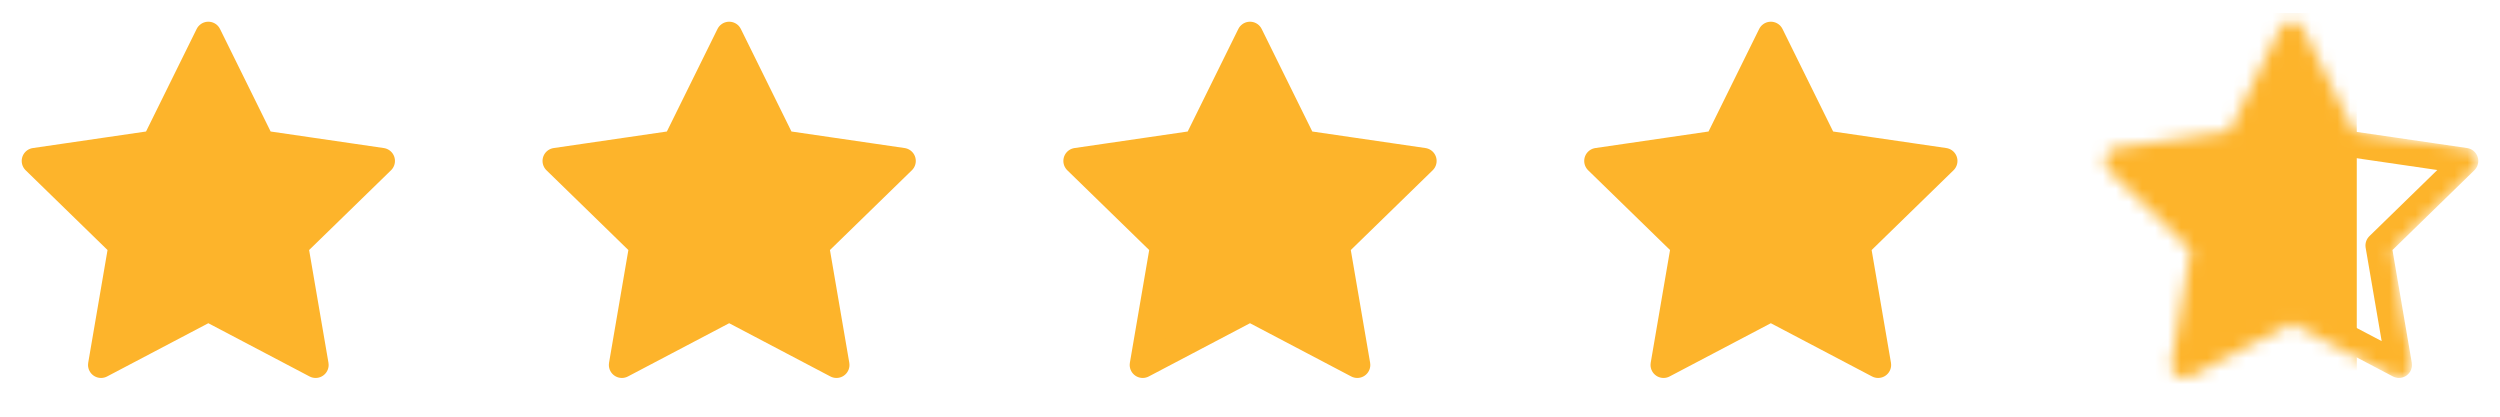
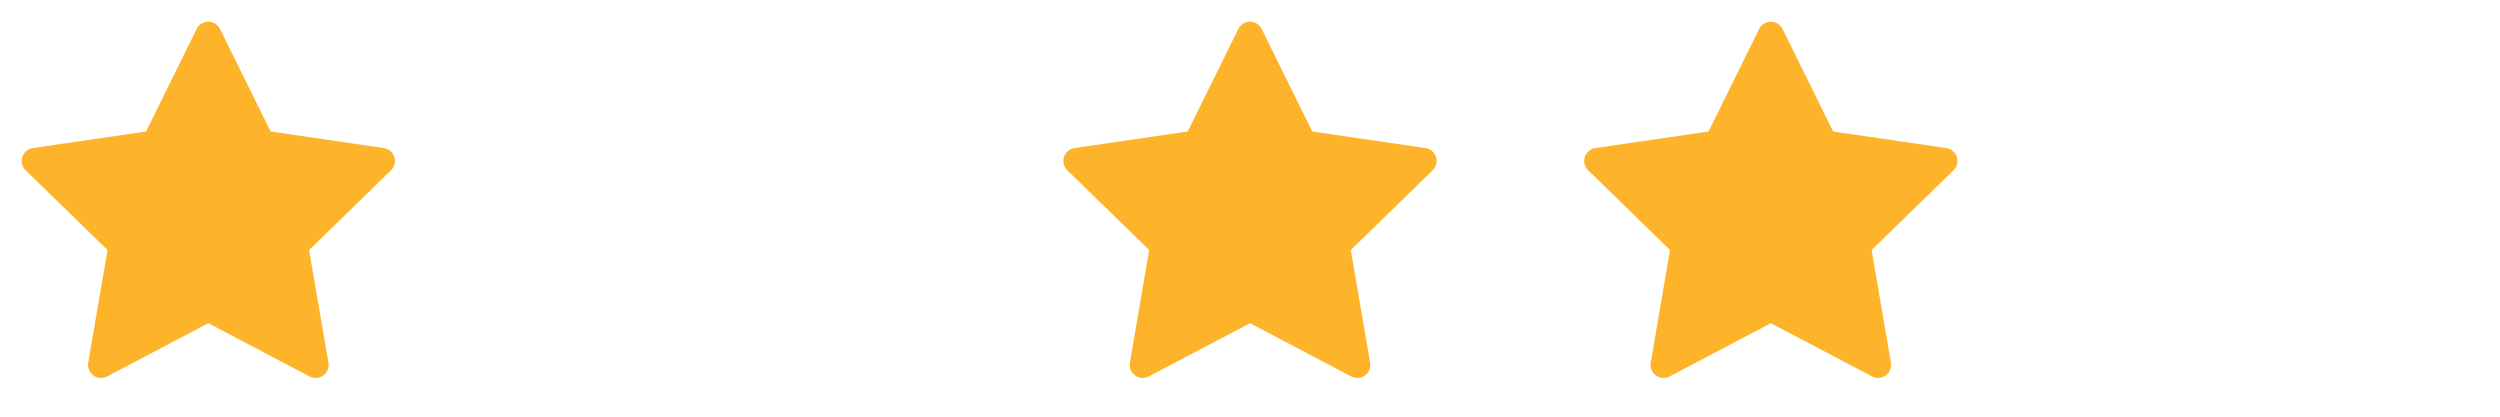
<svg xmlns="http://www.w3.org/2000/svg" width="192" height="32" viewBox="0 0 192 32" fill="none">
  <path d="M16 2.667L20.12 11.013L29.333 12.36L22.666 18.853L24.24 28.027L16 23.693L7.76 28.027L9.333 18.853L2.667 12.36L11.88 11.013L16 2.667Z" fill="#FDB42B" stroke="#FDB42B" stroke-width="2" stroke-linecap="round" stroke-linejoin="round" />
-   <path d="M56 2.667L60.12 11.013L69.333 12.36L62.666 18.853L64.24 28.027L56 23.693L47.76 28.027L49.333 18.853L42.666 12.36L51.88 11.013L56 2.667Z" fill="#FDB42B" stroke="#FDB42B" stroke-width="2" stroke-linecap="round" stroke-linejoin="round" />
  <path d="M96 2.667L100.12 11.013L109.333 12.36L102.667 18.853L104.24 28.027L96 23.693L87.76 28.027L89.333 18.853L82.666 12.36L91.88 11.013L96 2.667Z" fill="#FDB42B" stroke="#FDB42B" stroke-width="2" stroke-linecap="round" stroke-linejoin="round" />
  <path d="M136 2.667L140.12 11.013L149.333 12.36L142.667 18.853L144.24 28.027L136 23.693L127.76 28.027L129.333 18.853L122.667 12.36L131.88 11.013L136 2.667Z" fill="#FDB42B" stroke="#FDB42B" stroke-width="2" stroke-linecap="round" stroke-linejoin="round" />
  <mask id="mask0_5883_54034" style="mask-type:alpha" maskUnits="userSpaceOnUse" x="161" y="1" width="30" height="29">
-     <path d="M176 2.667L180.12 11.013L189.333 12.36L182.667 18.853L184.24 28.027L176 23.693L167.76 28.027L169.333 18.853L162.667 12.36L171.88 11.013L176 2.667Z" fill="#FF492C" stroke="#FF492C" stroke-width="2" stroke-linecap="round" stroke-linejoin="round" />
-   </mask>
+     </mask>
  <g mask="url(#mask0_5883_54034)">
-     <rect x="160" y="1" width="21" height="30" fill="#FDB42B" />
-     <path d="M176 2.667L180.12 11.013L189.333 12.36L182.667 18.853L184.24 28.026L176 23.693L167.76 28.026L169.333 18.853L162.667 12.36L171.88 11.013L176 2.667Z" stroke="#FDB42B" stroke-width="2" stroke-linecap="round" stroke-linejoin="round" />
-   </g>
+     </g>
</svg>